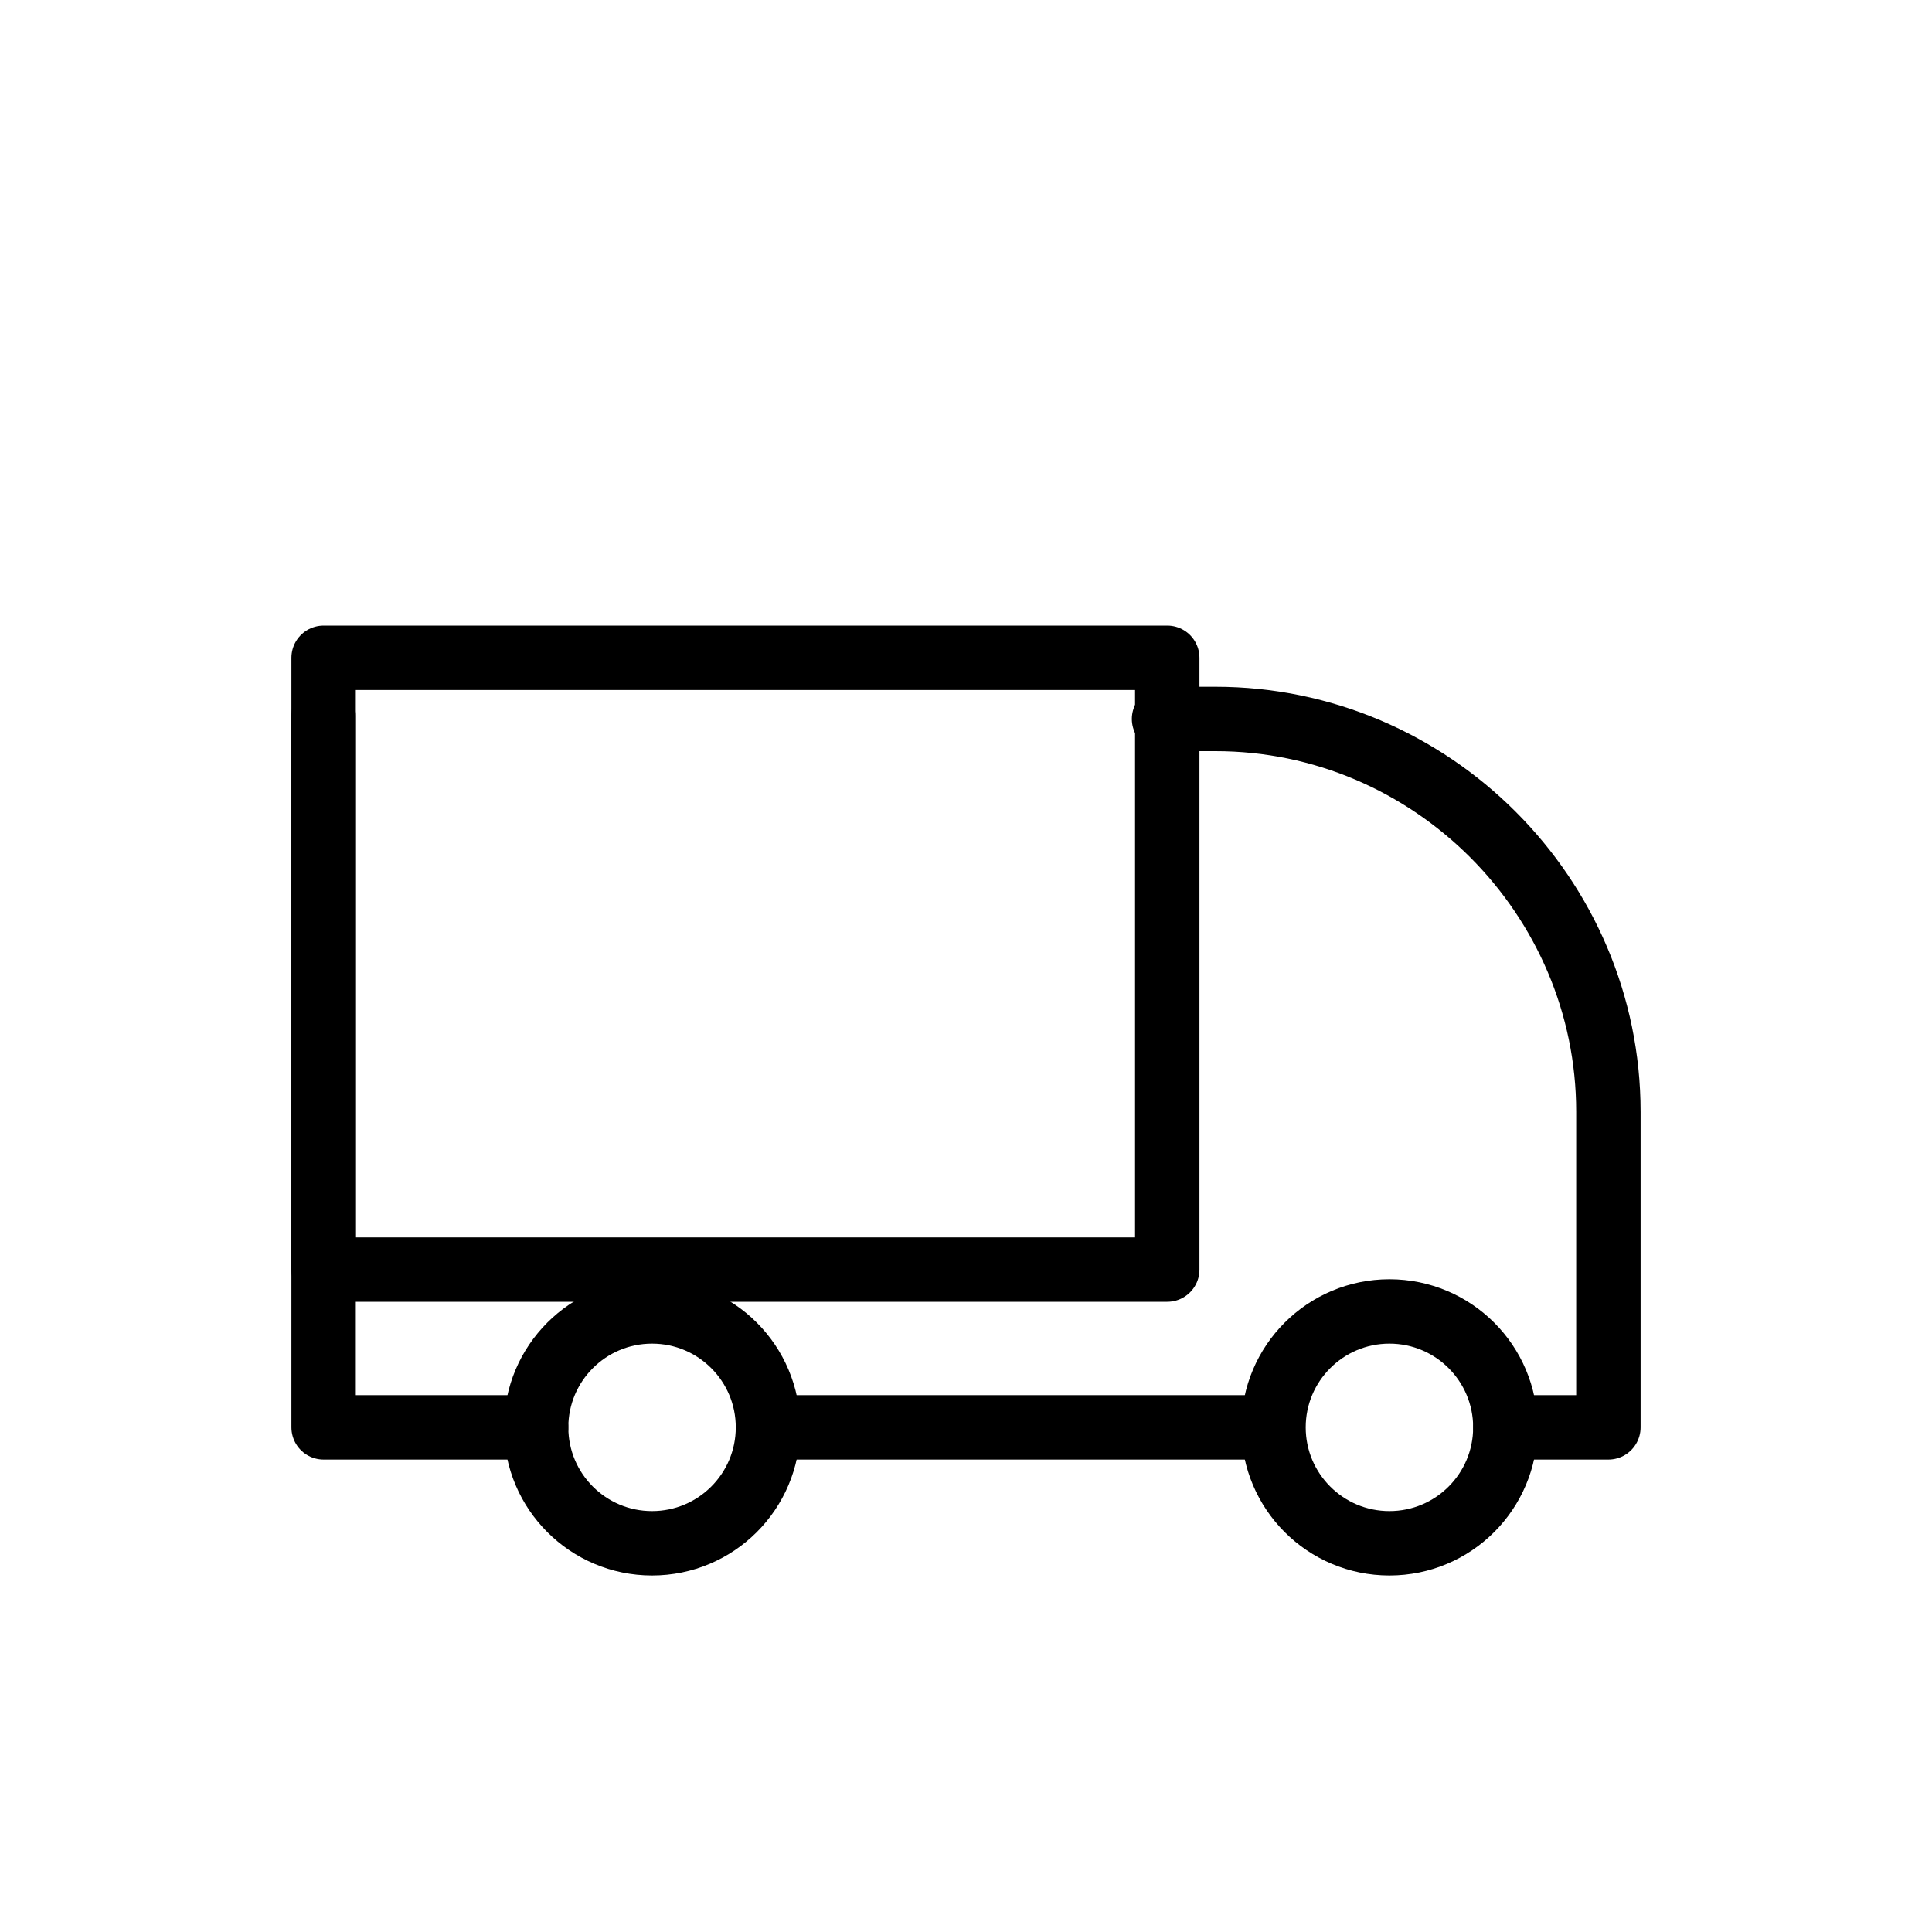
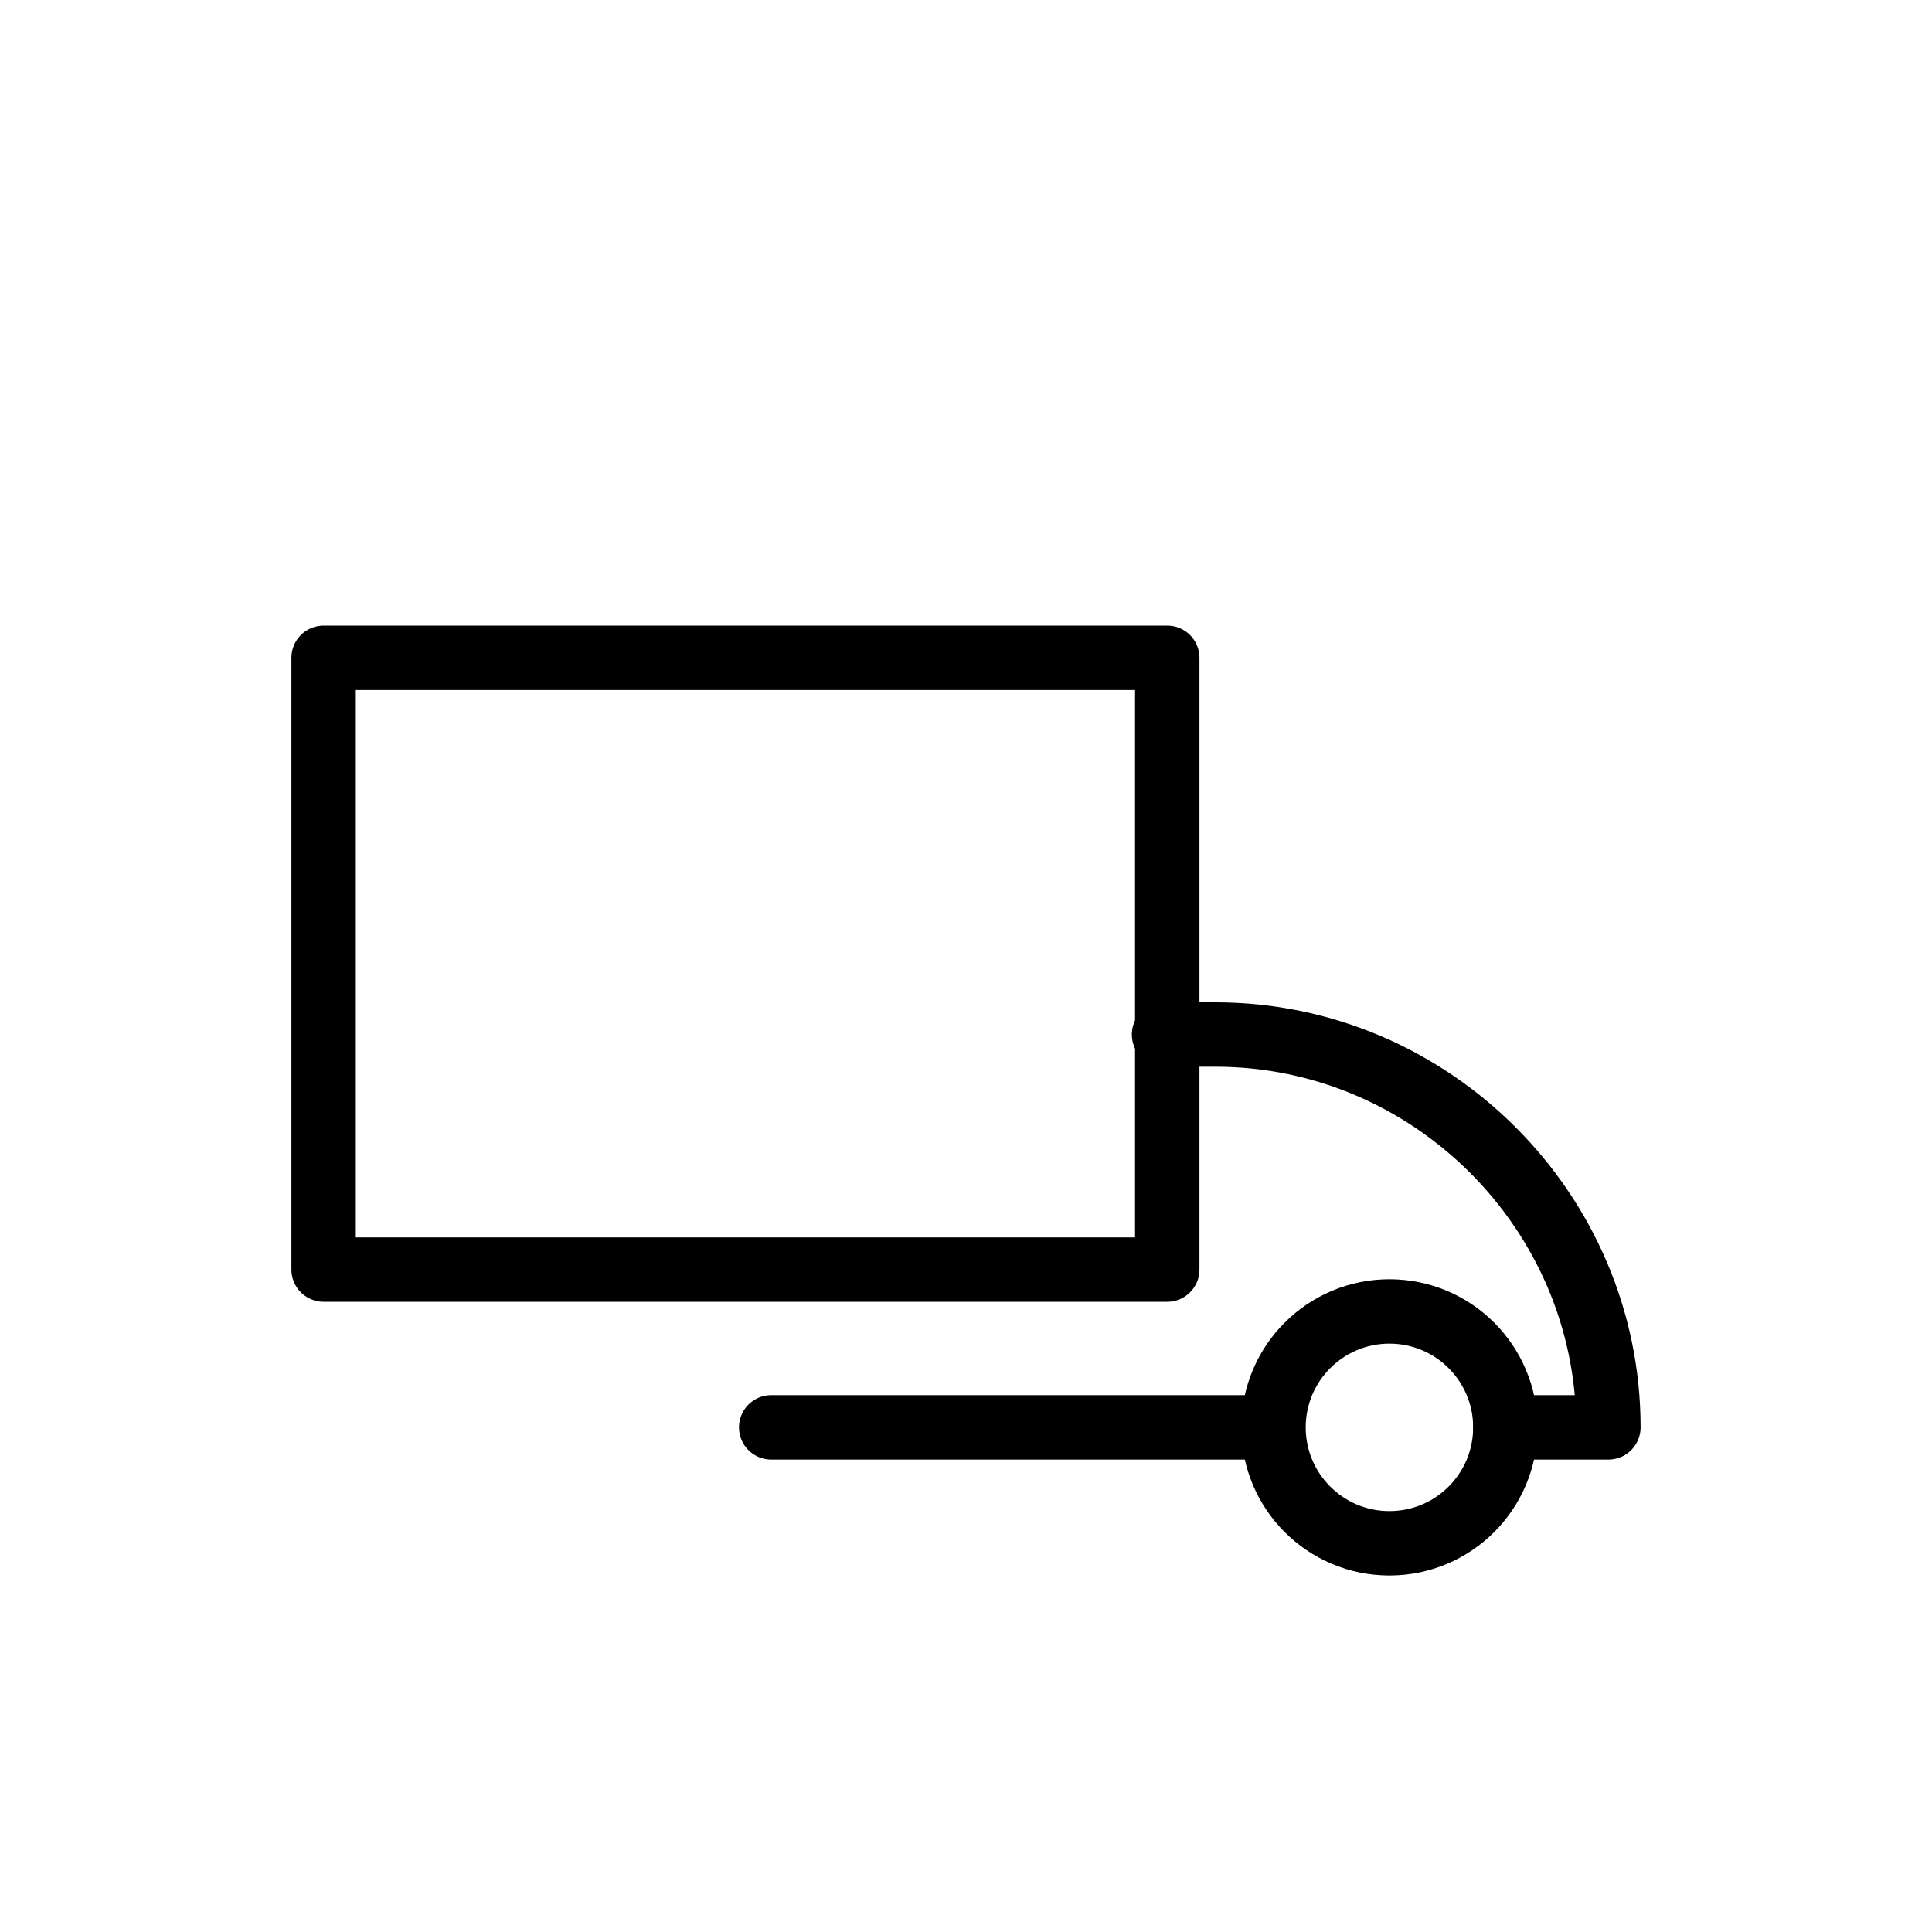
<svg xmlns="http://www.w3.org/2000/svg" id="a" data-name="pictos" width="2.117cm" height="2.117cm" viewBox="0 0 60 60">
-   <circle cx="20.25" cy="44.328" r="3.6" style="fill: none; stroke: #000; stroke-linecap: round; stroke-linejoin: round; stroke-width: 2px;" />
  <circle cx="43.15" cy="44.328" r="3.6" style="fill: none; stroke: #000; stroke-linecap: round; stroke-linejoin: round; stroke-width: 2px;" />
  <rect x="10.05" y="20.428" width="26.2" height="19" style="fill: none; stroke: #000; stroke-linecap: round; stroke-linejoin: round; stroke-width: 2px;" />
-   <polyline points="10.05 22.228 10.05 44.328 16.65 44.328" style="fill: none; stroke: #000; stroke-linecap: round; stroke-linejoin: round; stroke-width: 2px;" />
-   <path d="M46.75,44.328h3.2v-9.8c0-6.7-5.5-12.2-12.2-12.2h-1.6" style="fill: none; stroke: #000; stroke-linecap: round; stroke-linejoin: round; stroke-width: 2px;" />
+   <path d="M46.75,44.328h3.2c0-6.7-5.5-12.2-12.2-12.2h-1.6" style="fill: none; stroke: #000; stroke-linecap: round; stroke-linejoin: round; stroke-width: 2px;" />
  <line x1="23.95" y1="44.328" x2="39.45" y2="44.328" style="fill: none; stroke: #000; stroke-linecap: round; stroke-linejoin: round; stroke-width: 2px;" />
</svg>